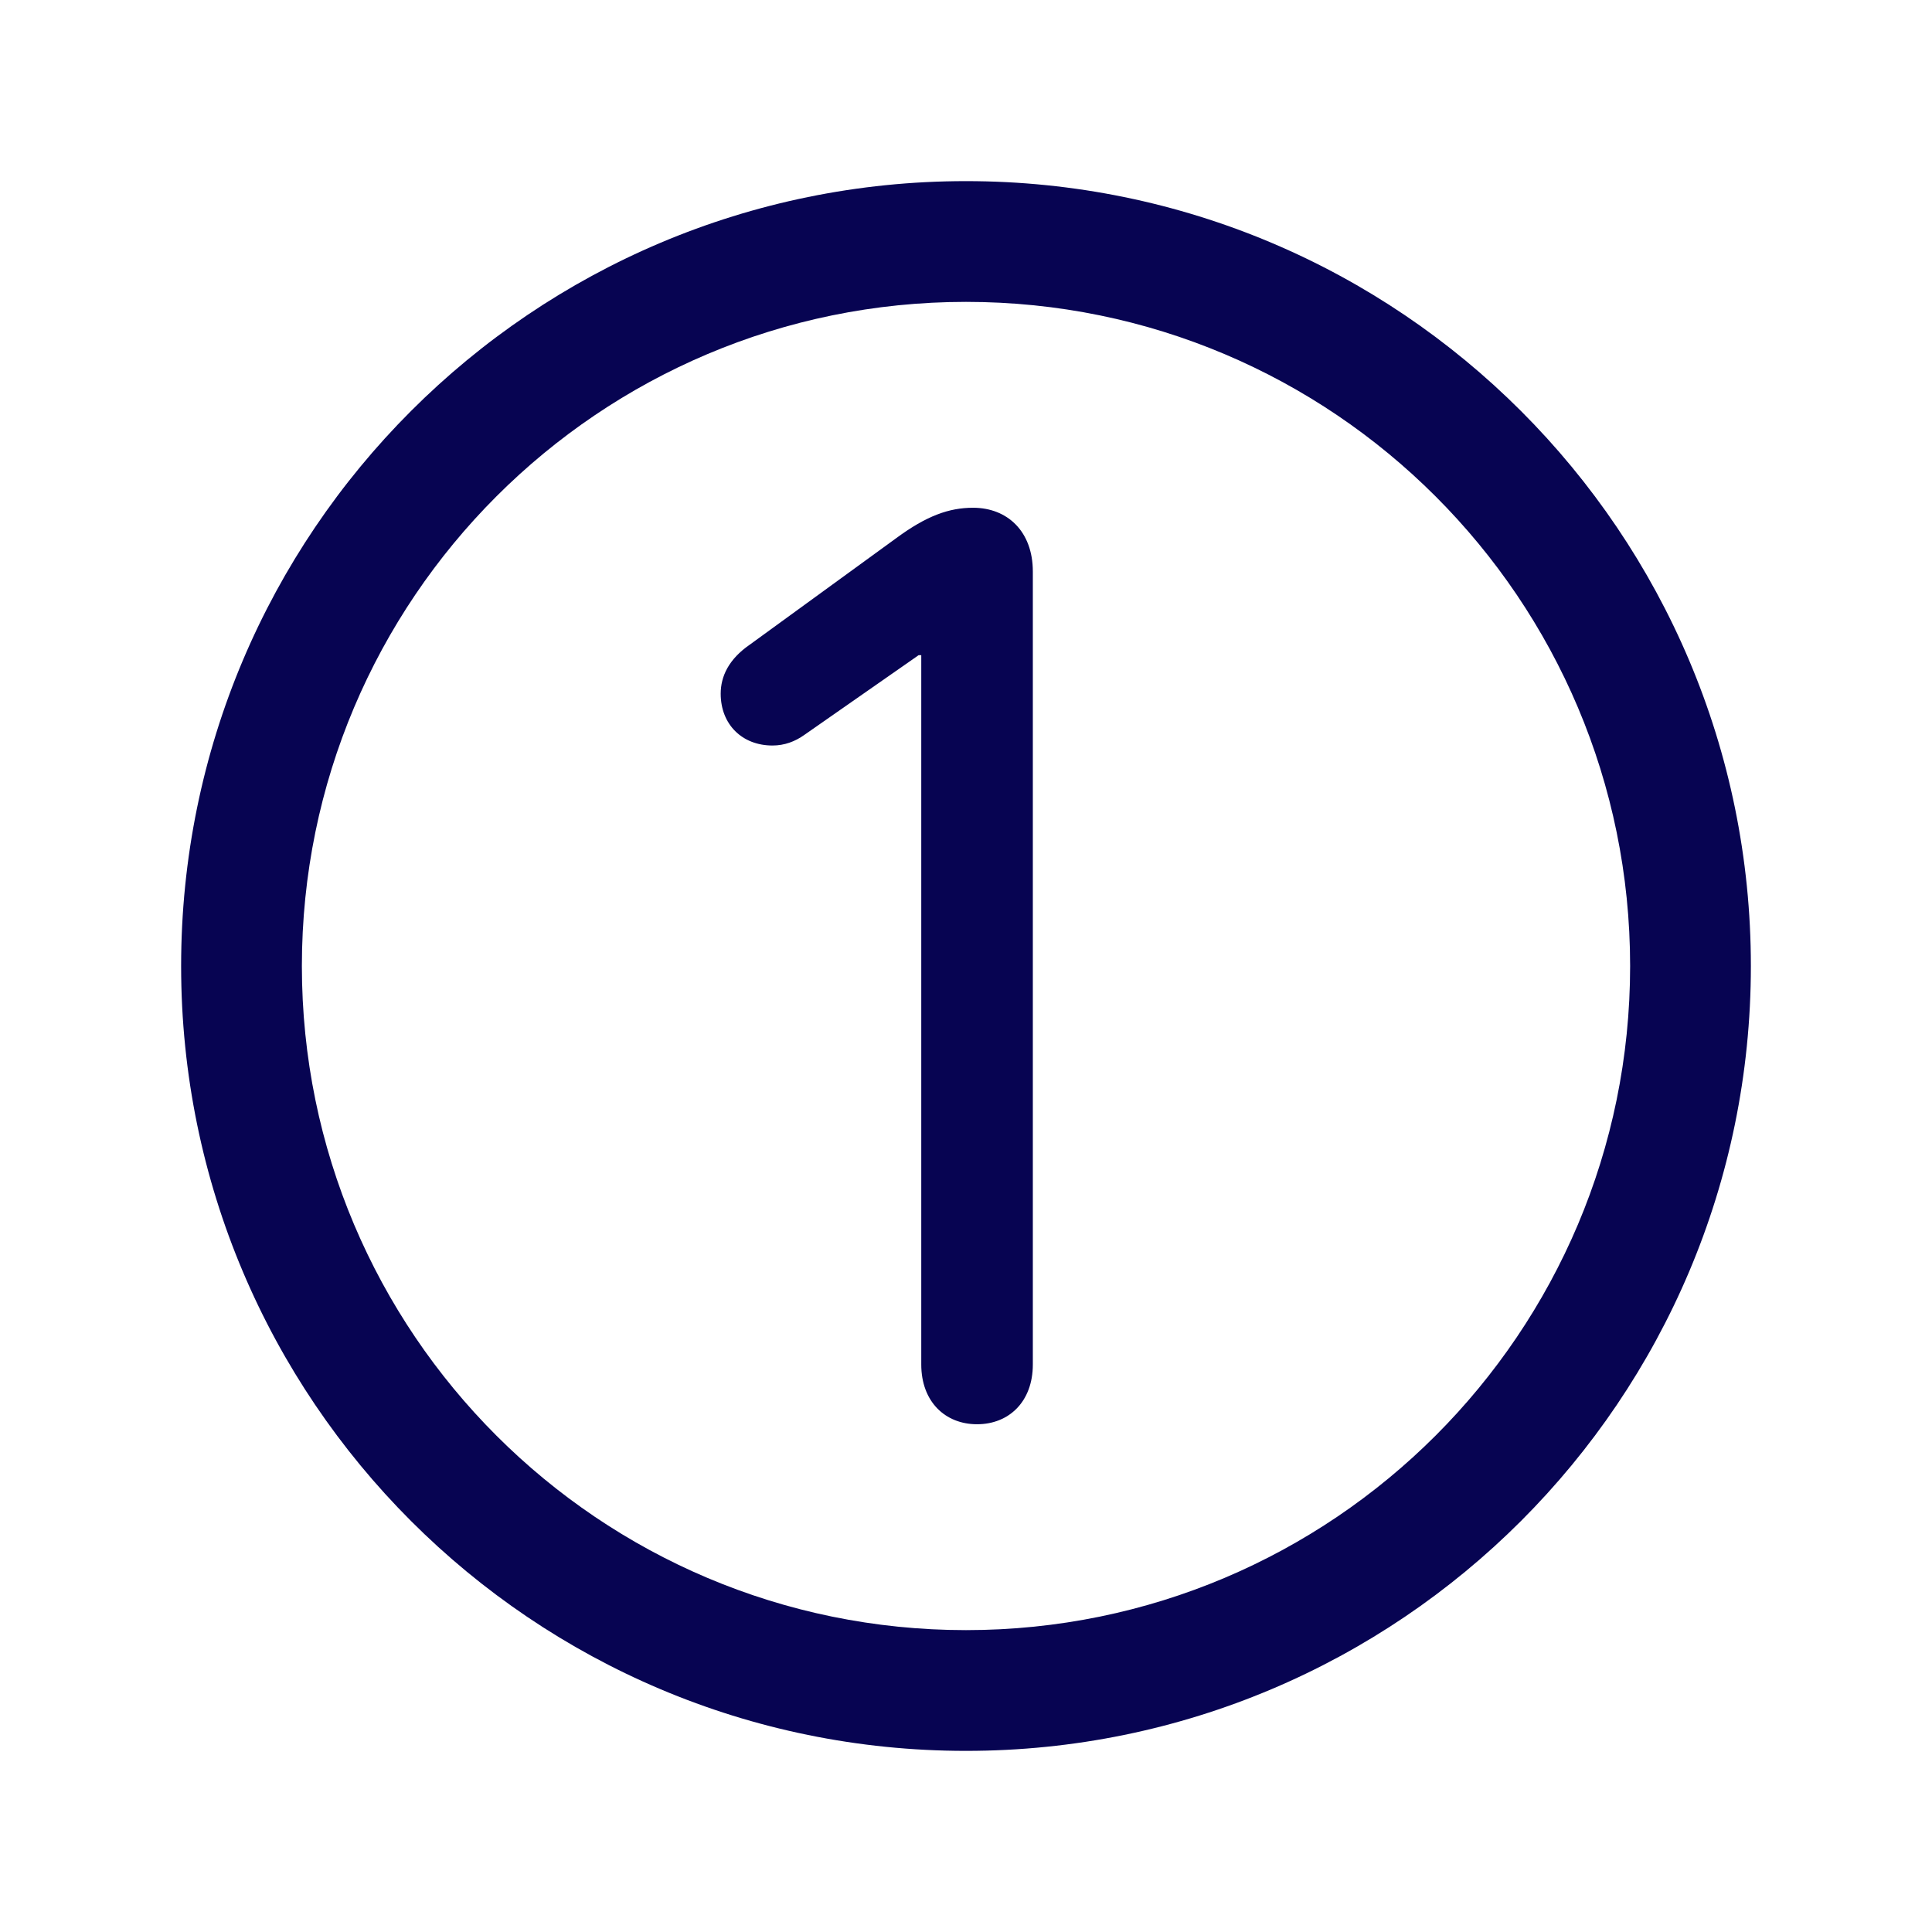
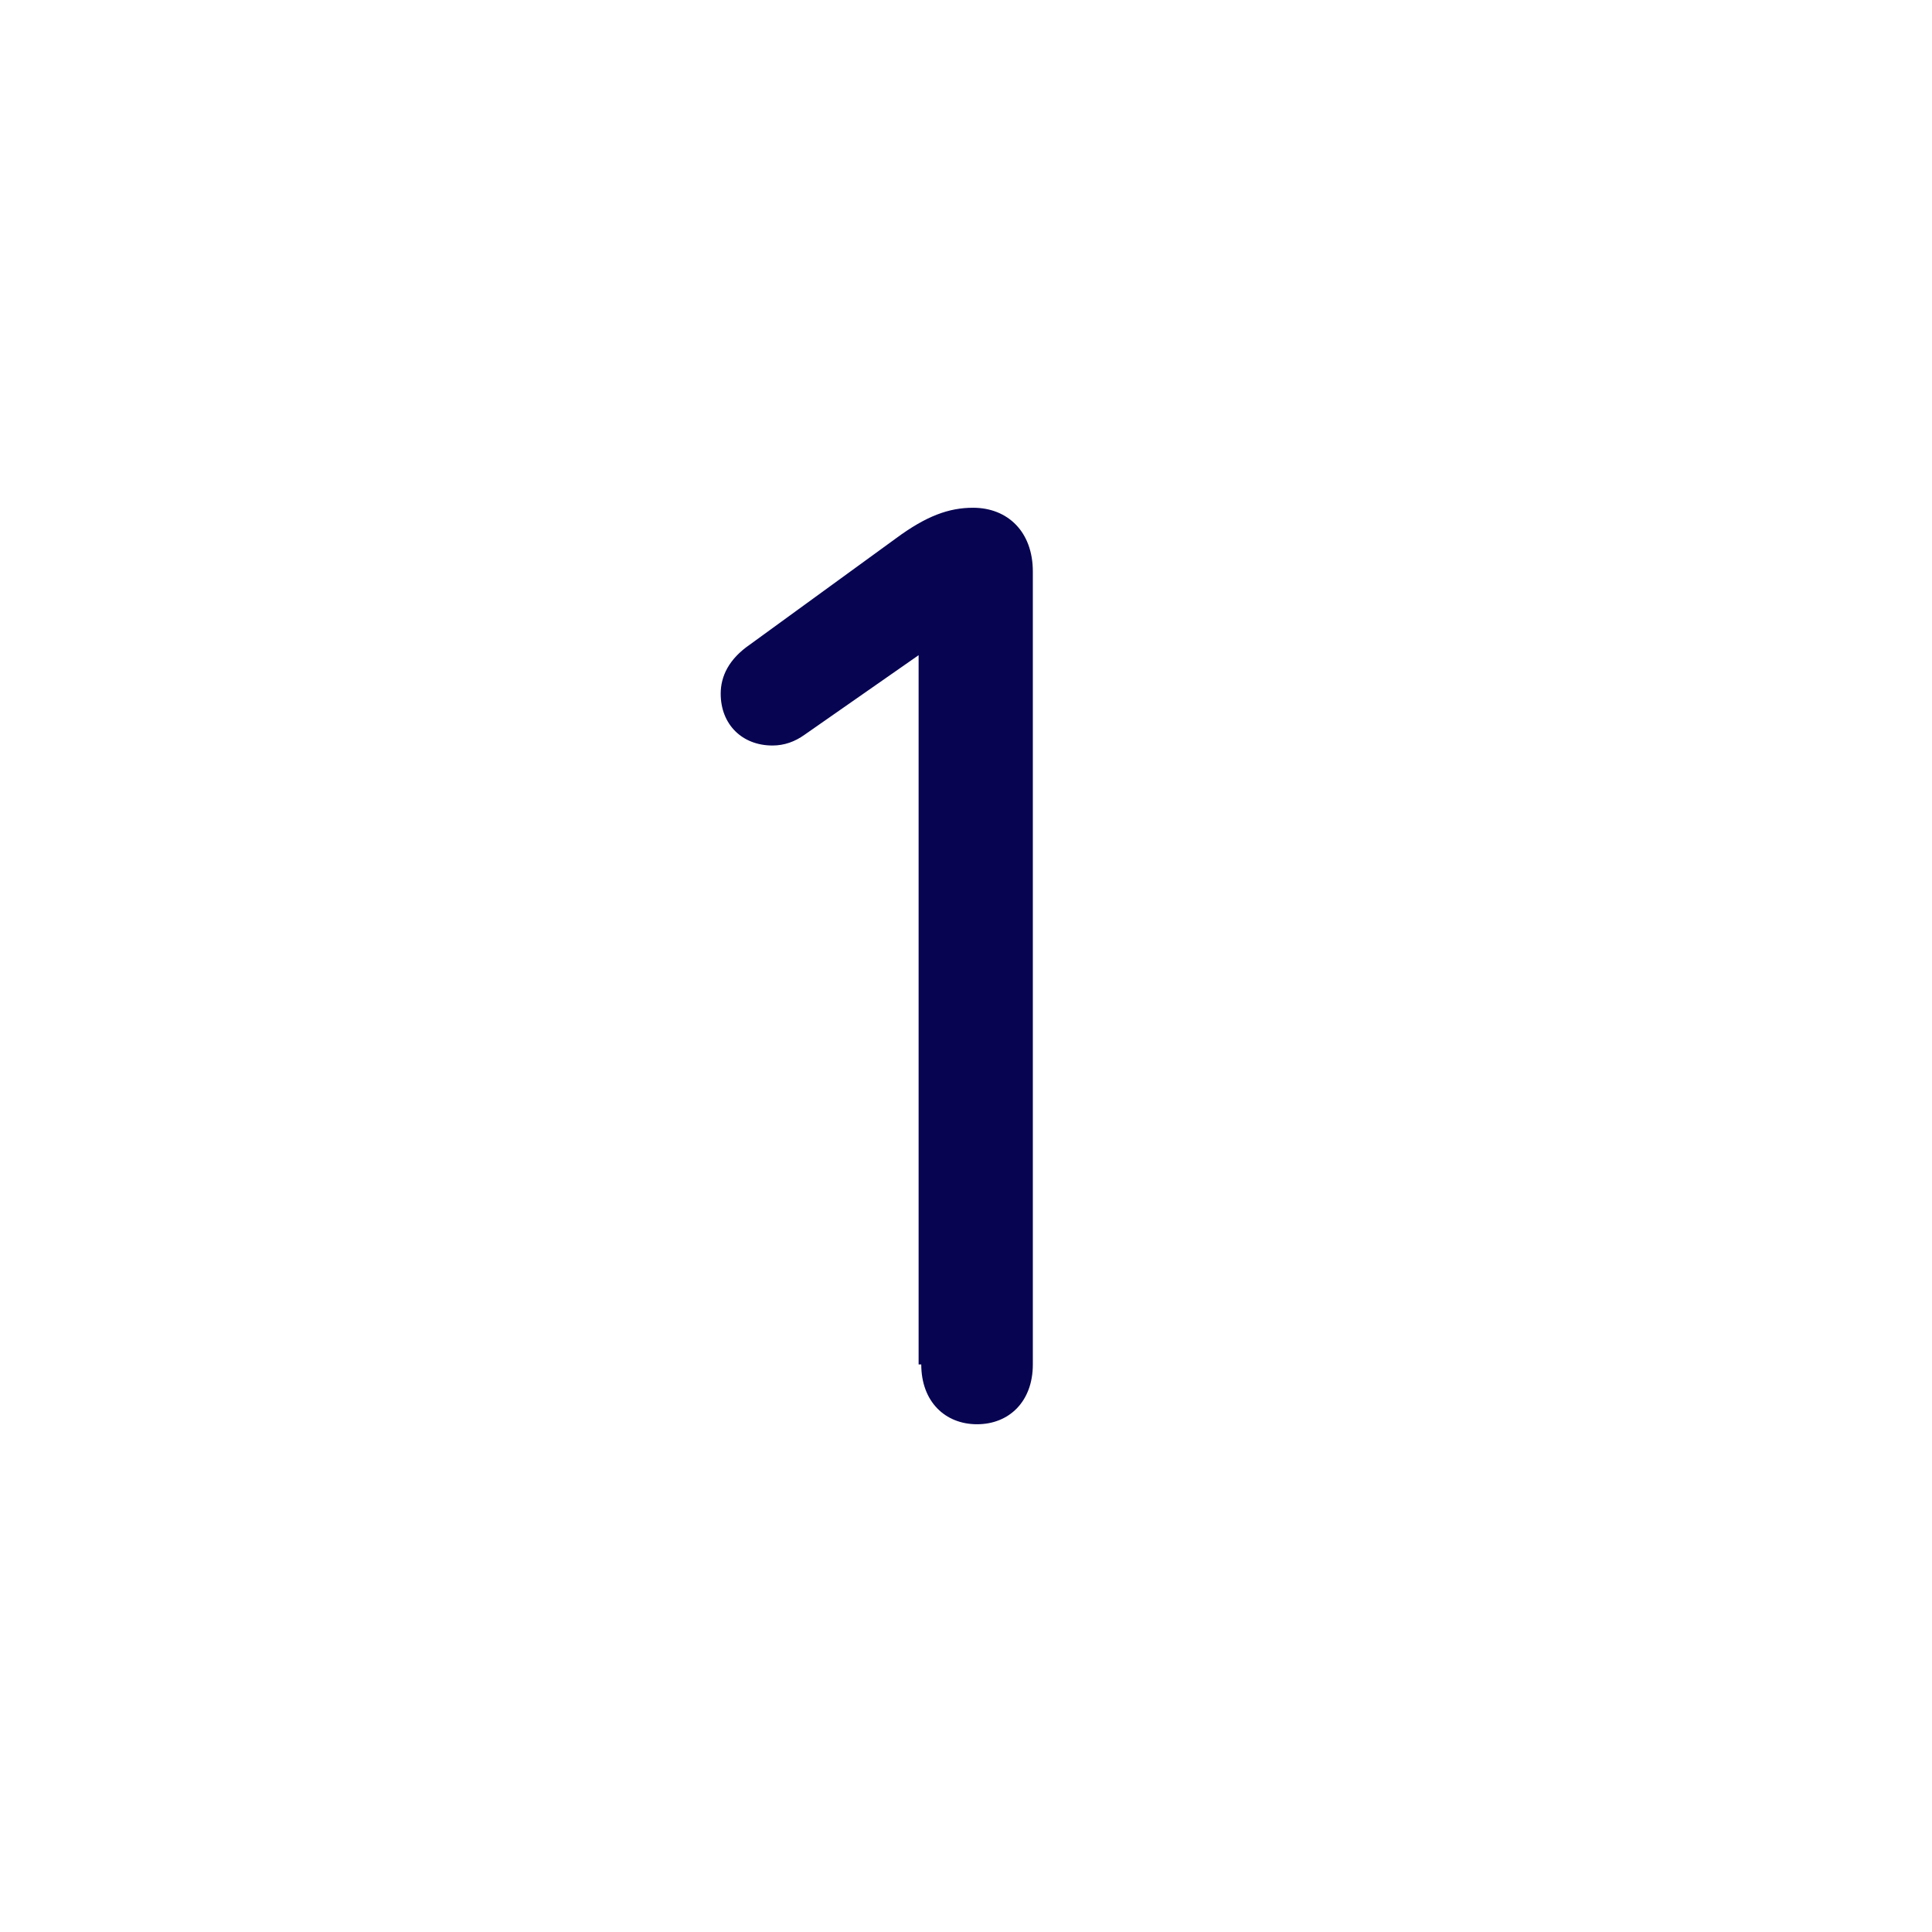
<svg xmlns="http://www.w3.org/2000/svg" width="32" height="32" viewBox="0 0 32 32" fill="none">
-   <path fill-rule="evenodd" clip-rule="evenodd" d="M16 5C9.925 5 5 9.925 5 16C5 22.075 9.925 27 16 27C22.075 27 27 22.075 27 16C27 9.925 22.075 5 16 5ZM3 16C3 8.82 8.82 3 16 3C23.18 3 29 8.82 29 16C29 23.18 23.18 29 16 29C8.82 29 3 23.18 3 16Z" fill="#070452" />
-   <path d="M15.259 22.6C15.259 23.216 15.655 23.59 16.183 23.59C16.711 23.59 17.107 23.216 17.107 22.6V9.466C17.107 8.806 16.689 8.41 16.117 8.41C15.721 8.41 15.347 8.542 14.841 8.916L12.421 10.676C12.069 10.918 11.937 11.204 11.937 11.49C11.937 11.996 12.289 12.348 12.795 12.348C12.993 12.348 13.169 12.282 13.323 12.172L15.215 10.852H15.259V22.6Z" fill="#070452" />
+   <path d="M15.259 22.6C15.259 23.216 15.655 23.59 16.183 23.59C16.711 23.59 17.107 23.216 17.107 22.6V9.466C17.107 8.806 16.689 8.41 16.117 8.41C15.721 8.41 15.347 8.542 14.841 8.916L12.421 10.676C12.069 10.918 11.937 11.204 11.937 11.49C11.937 11.996 12.289 12.348 12.795 12.348C12.993 12.348 13.169 12.282 13.323 12.172L15.215 10.852V22.6Z" fill="#070452" />
</svg>